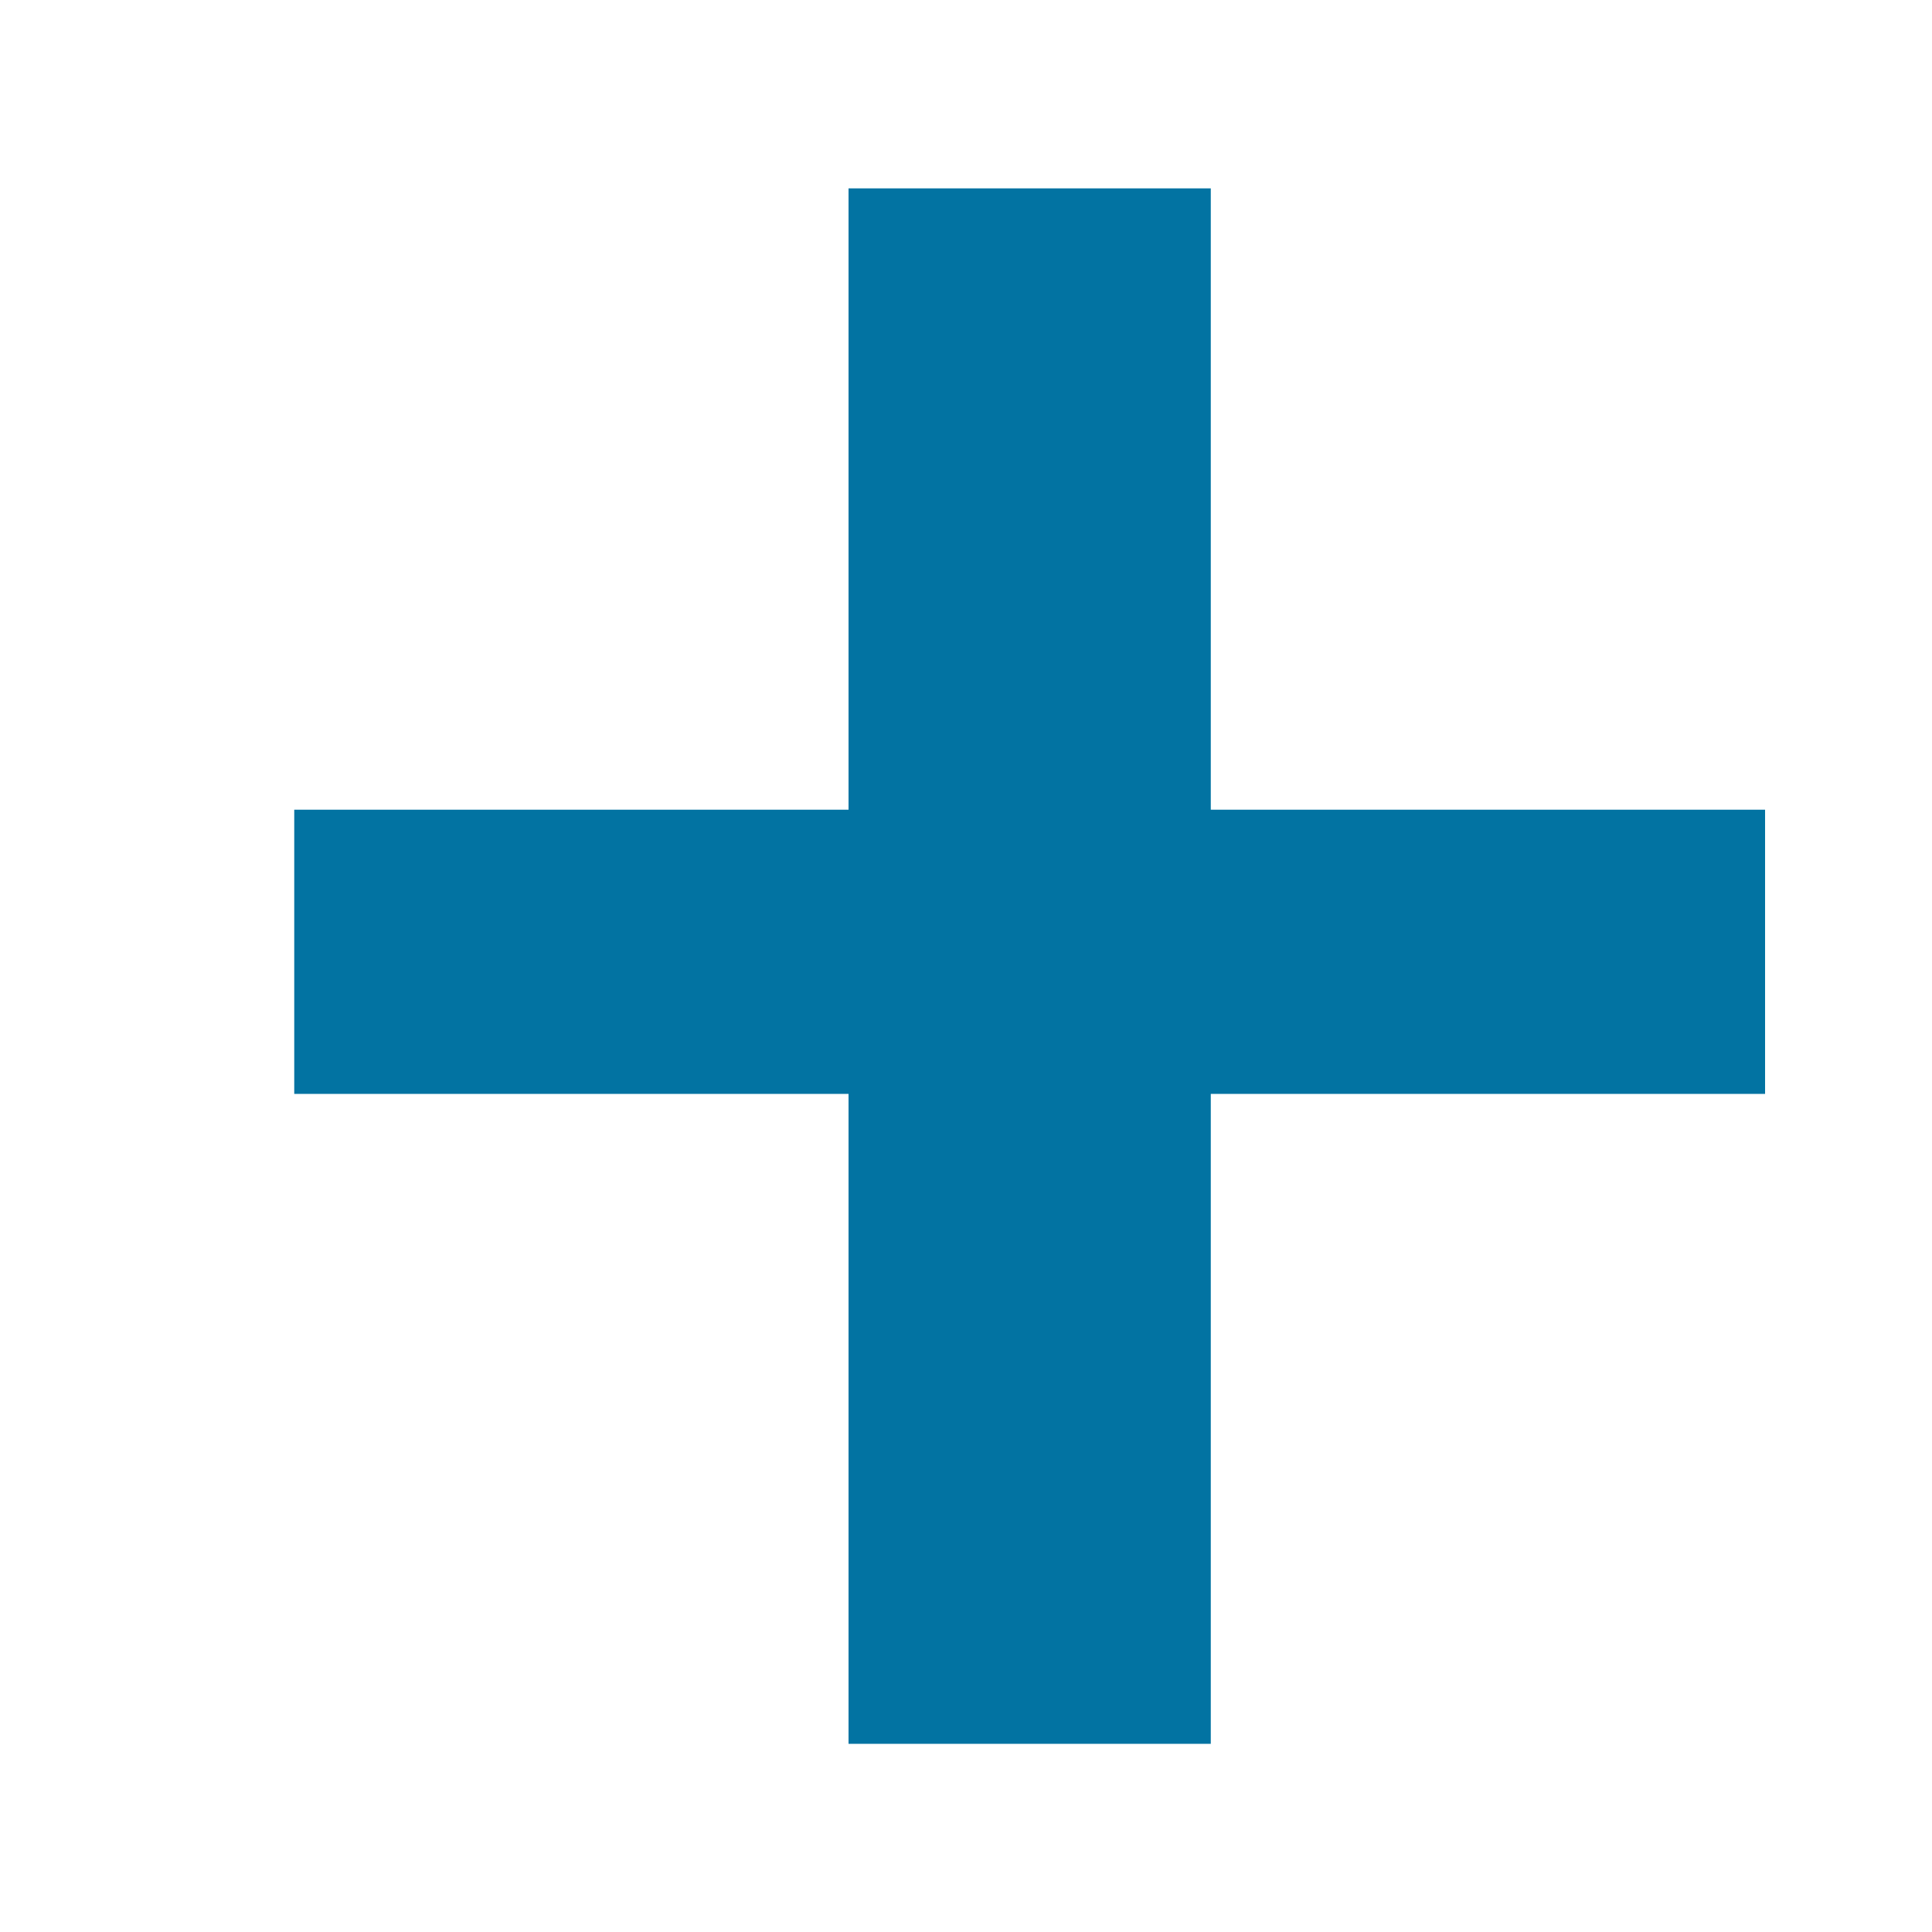
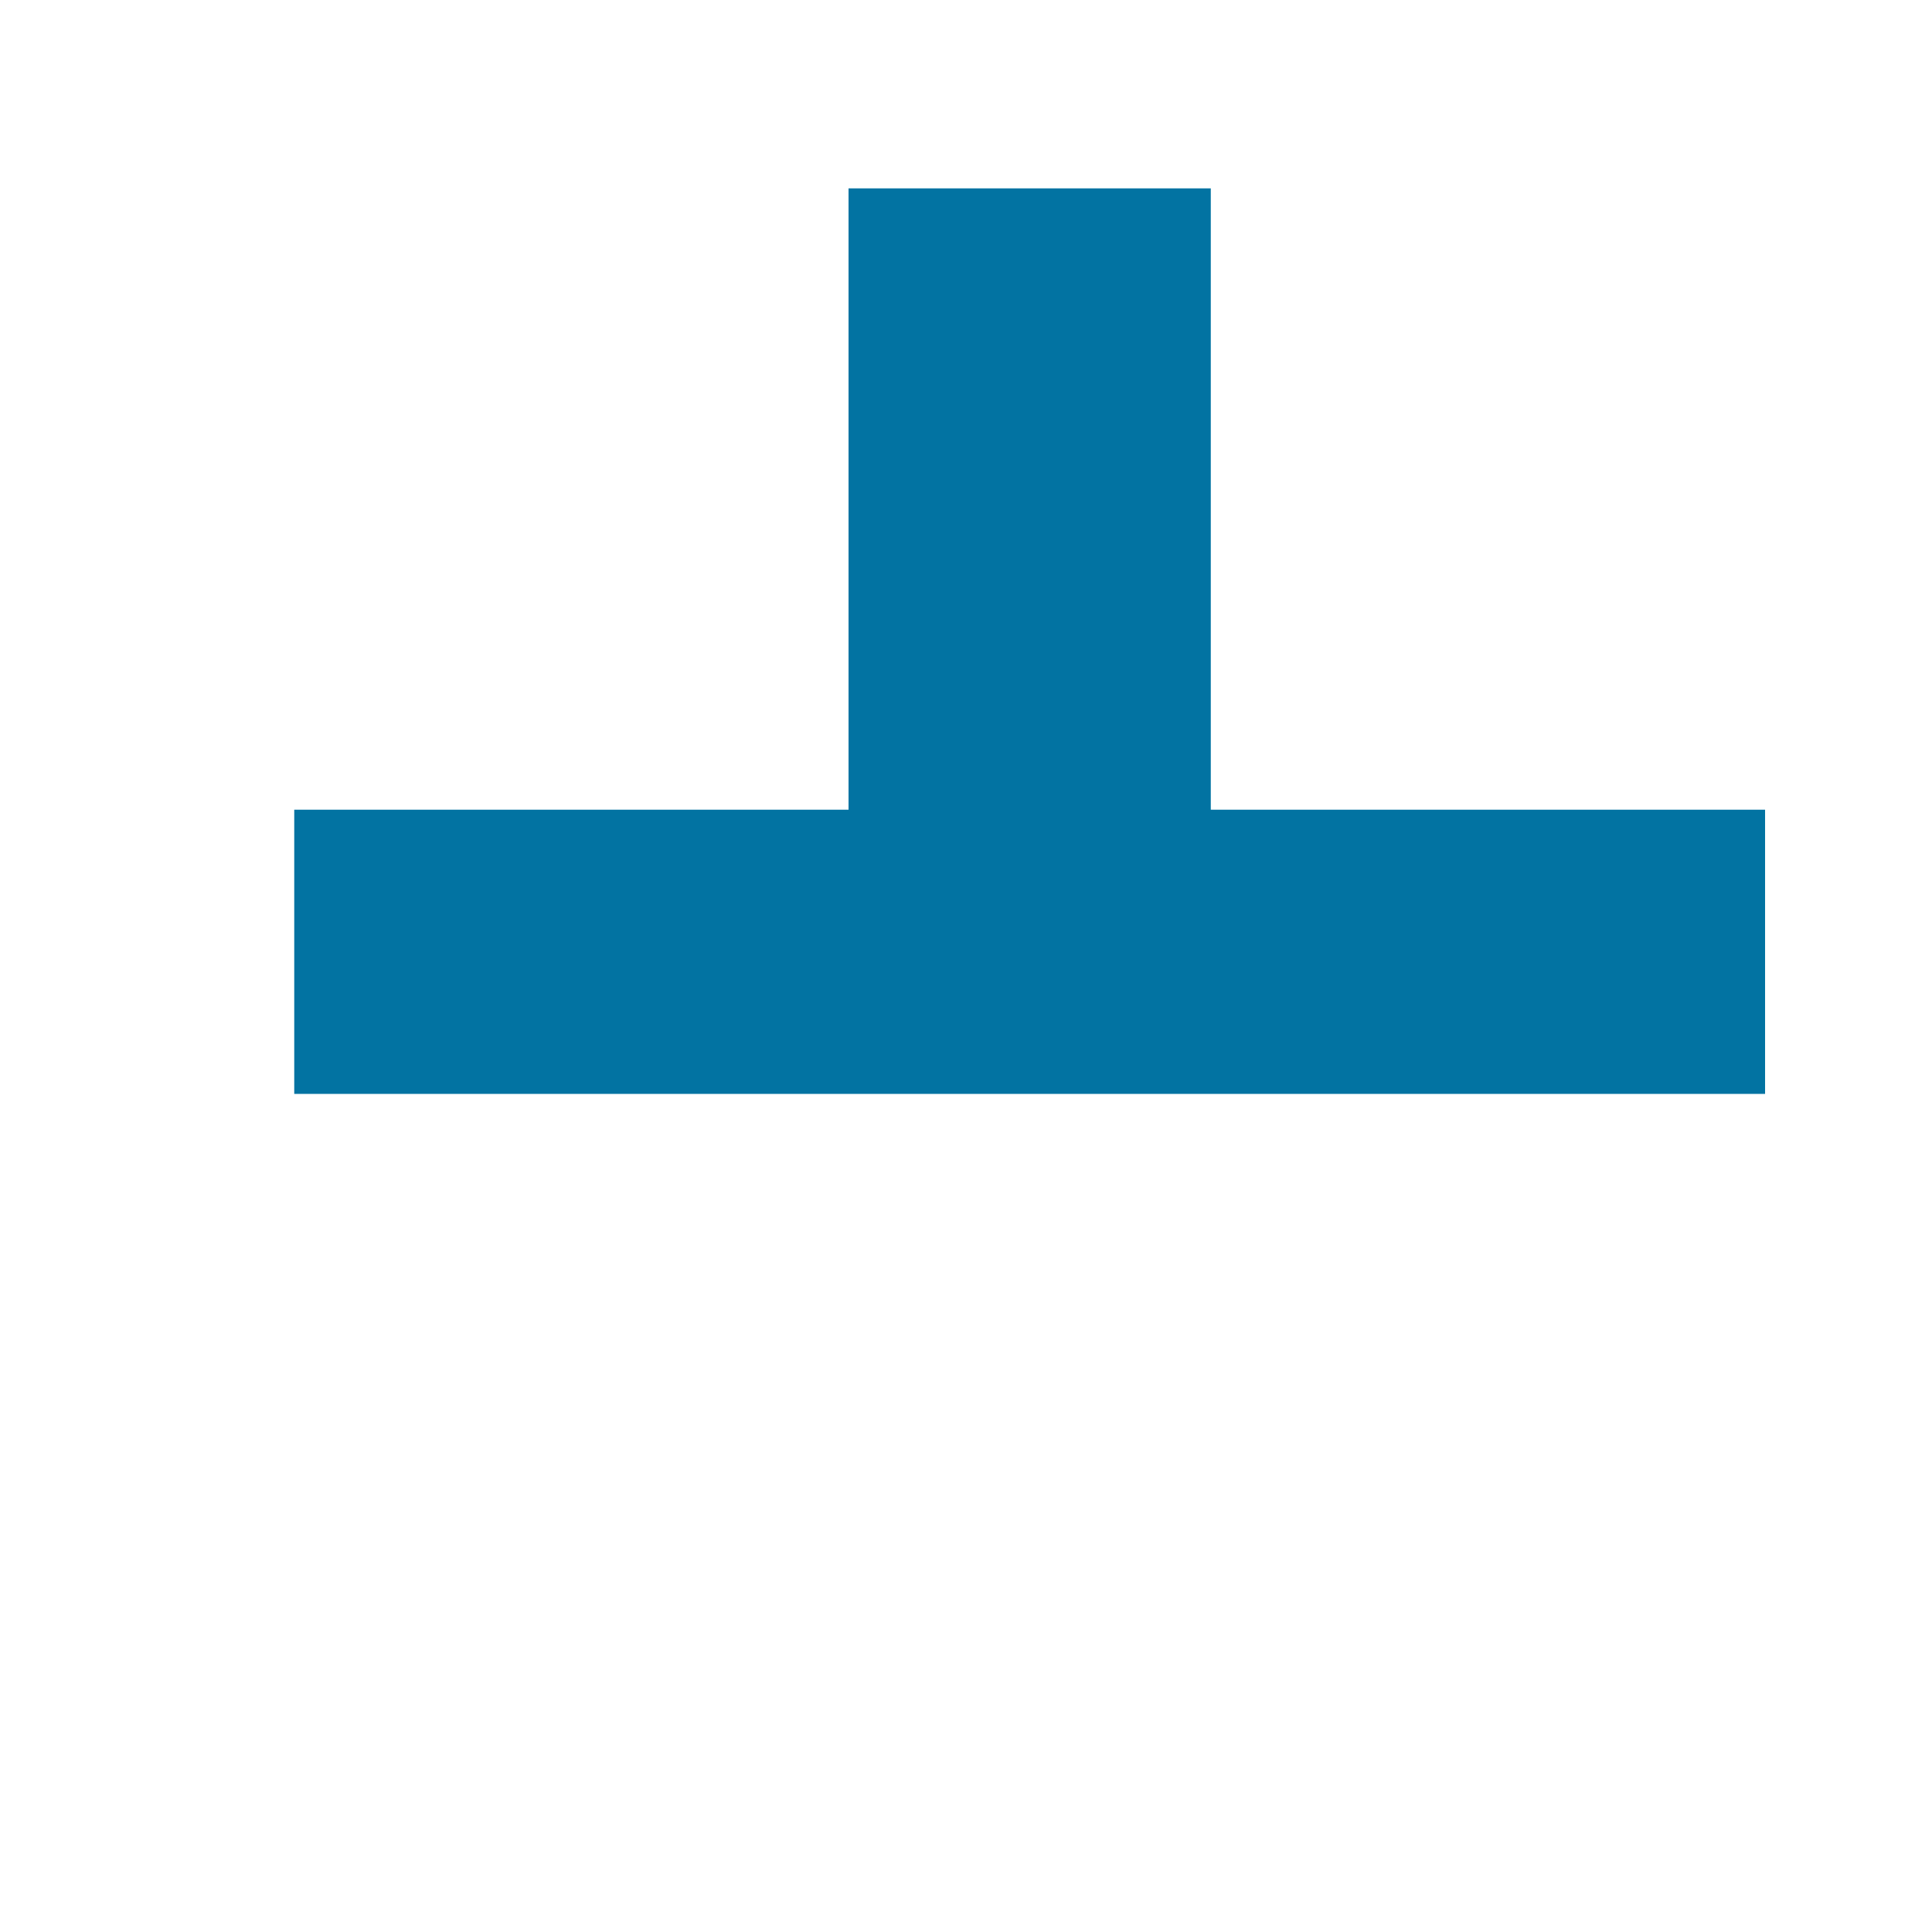
<svg xmlns="http://www.w3.org/2000/svg" viewBox="0 0 1000 1000" style="fill:#0273a2">
  <title>Add No Box SVG icon</title>
  <path d="M10,834" />
  <path d="M990,834" />
  <path d="M88.5,812.3" />
-   <path d="M439.2,566.2v336.4h187.5V566.2h286.9V419.1H626.7V97.5H439.2v321.6H152.3v147.1H439.2z" />
-   <path d="M977.4,812.3" />
+   <path d="M439.2,566.2h187.5V566.2h286.9V419.1H626.7V97.5H439.2v321.6H152.3v147.1H439.2z" />
</svg>